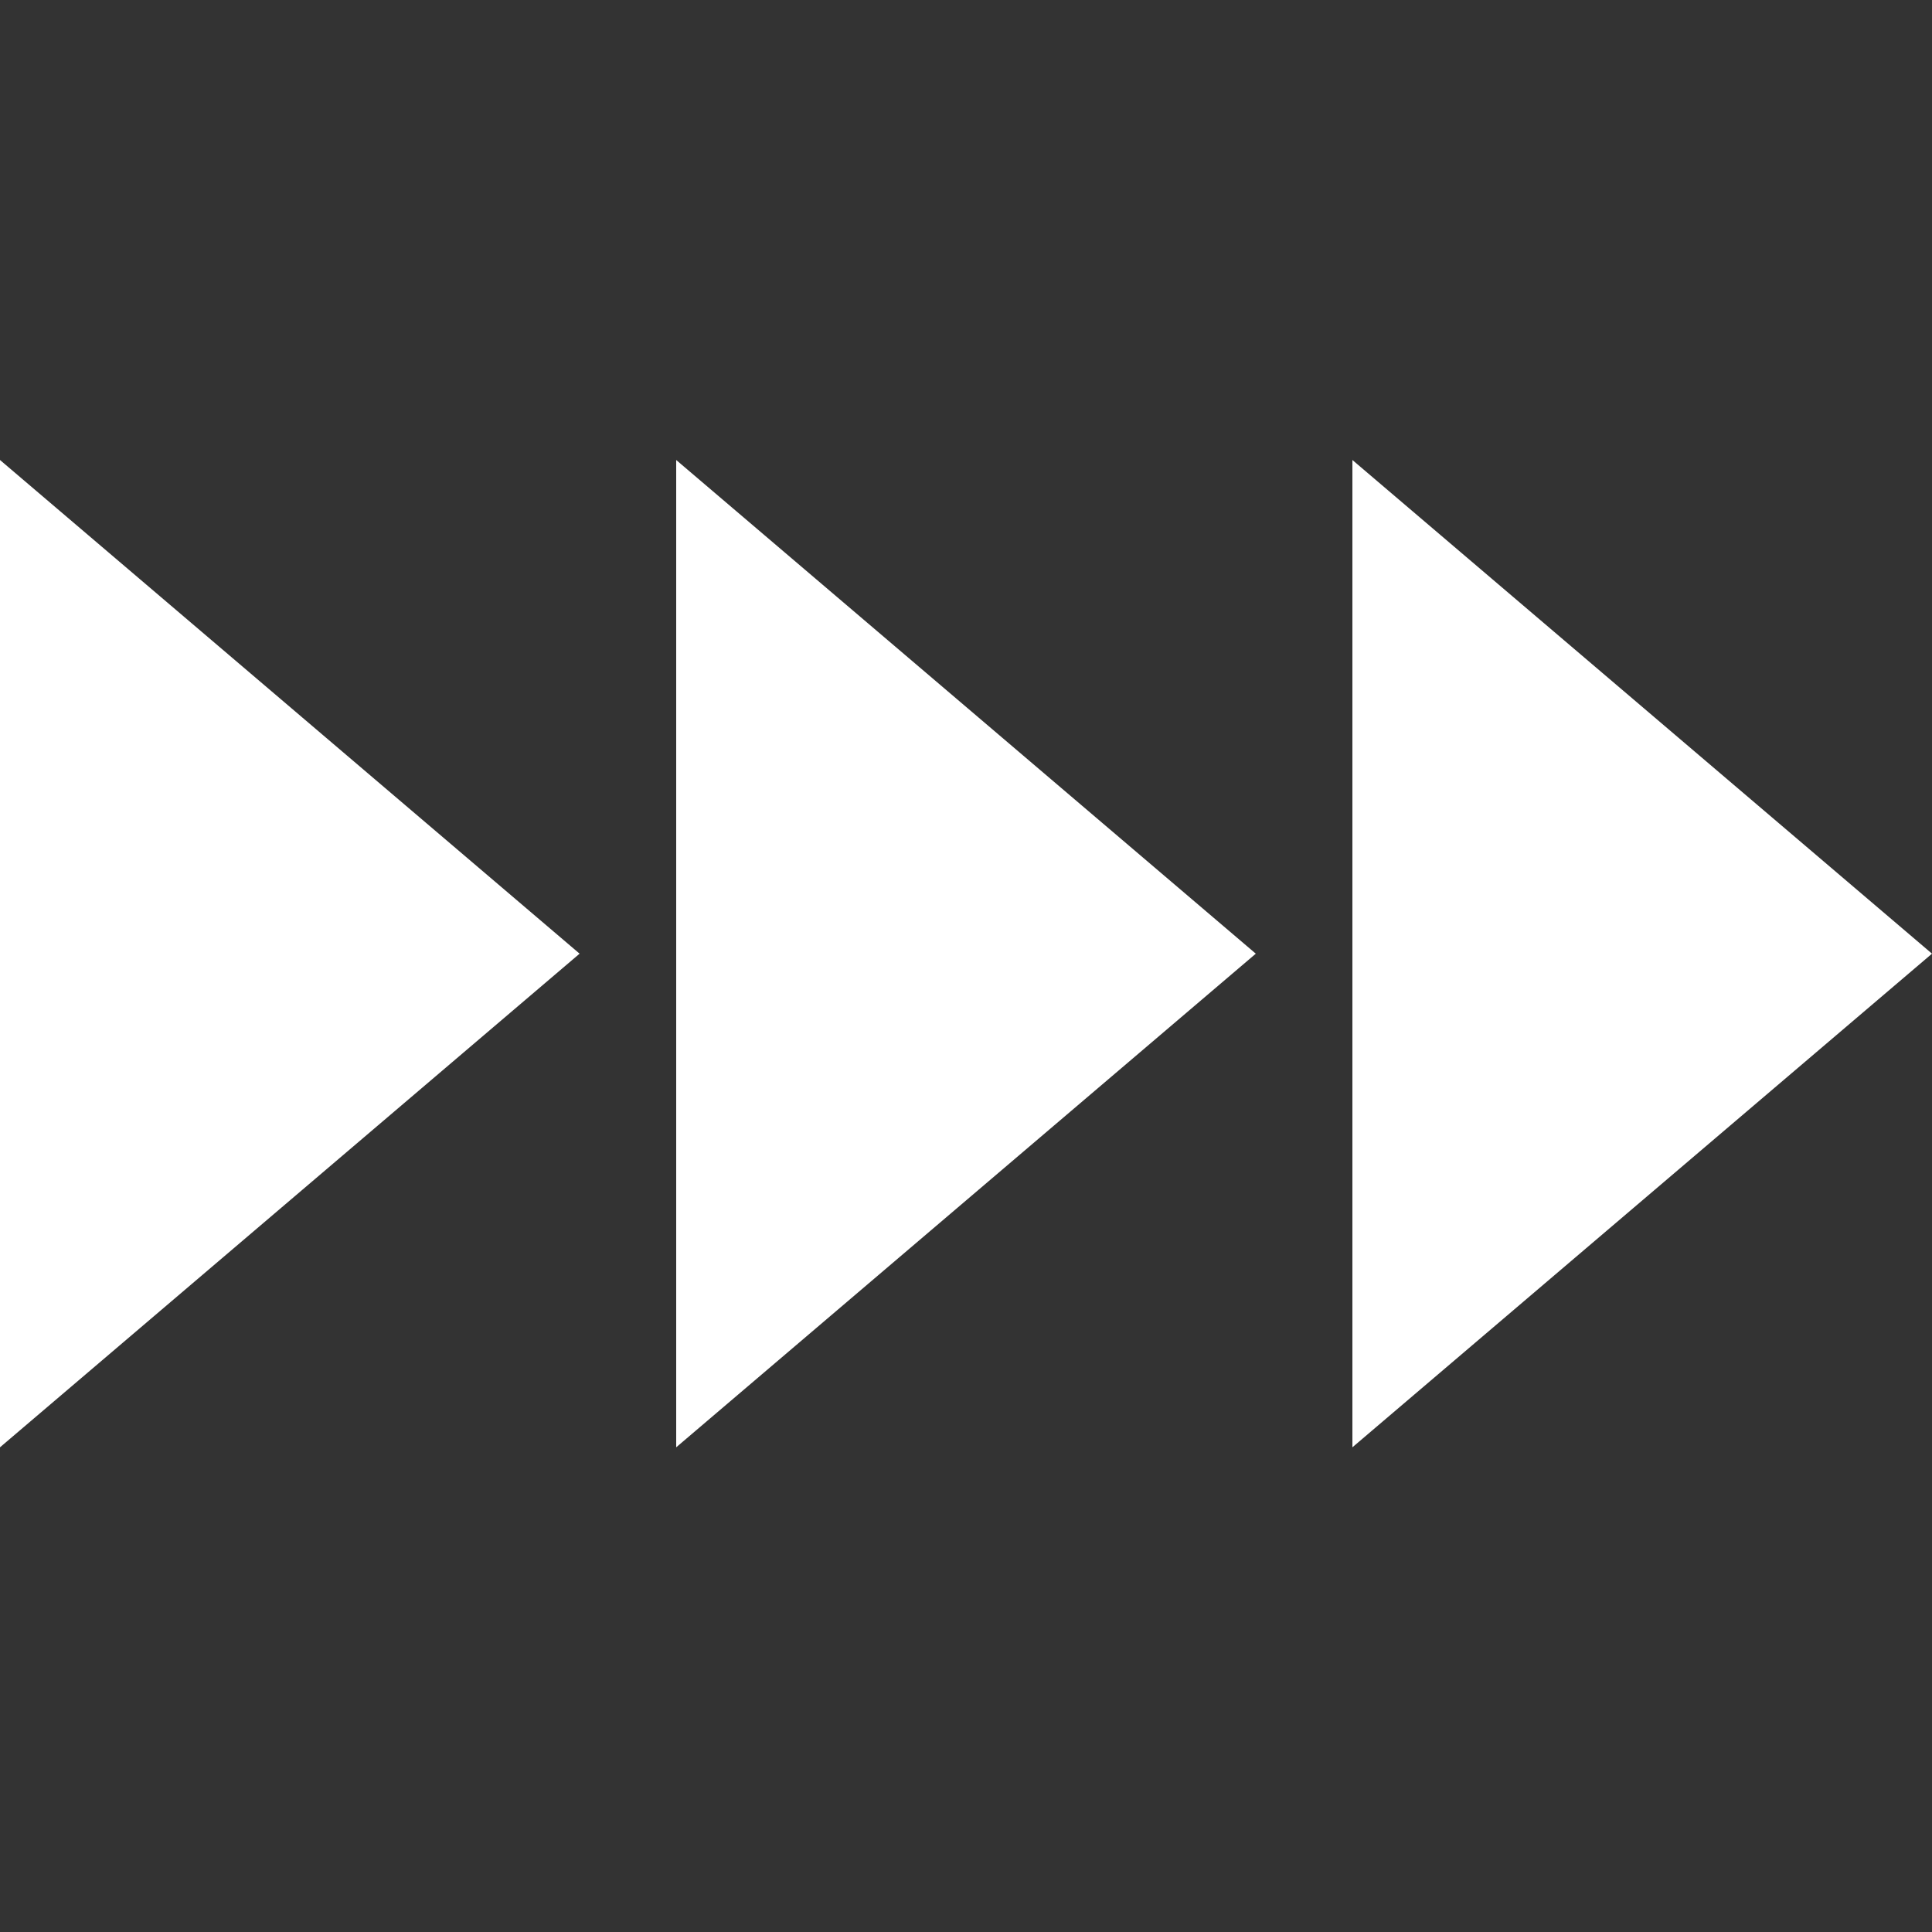
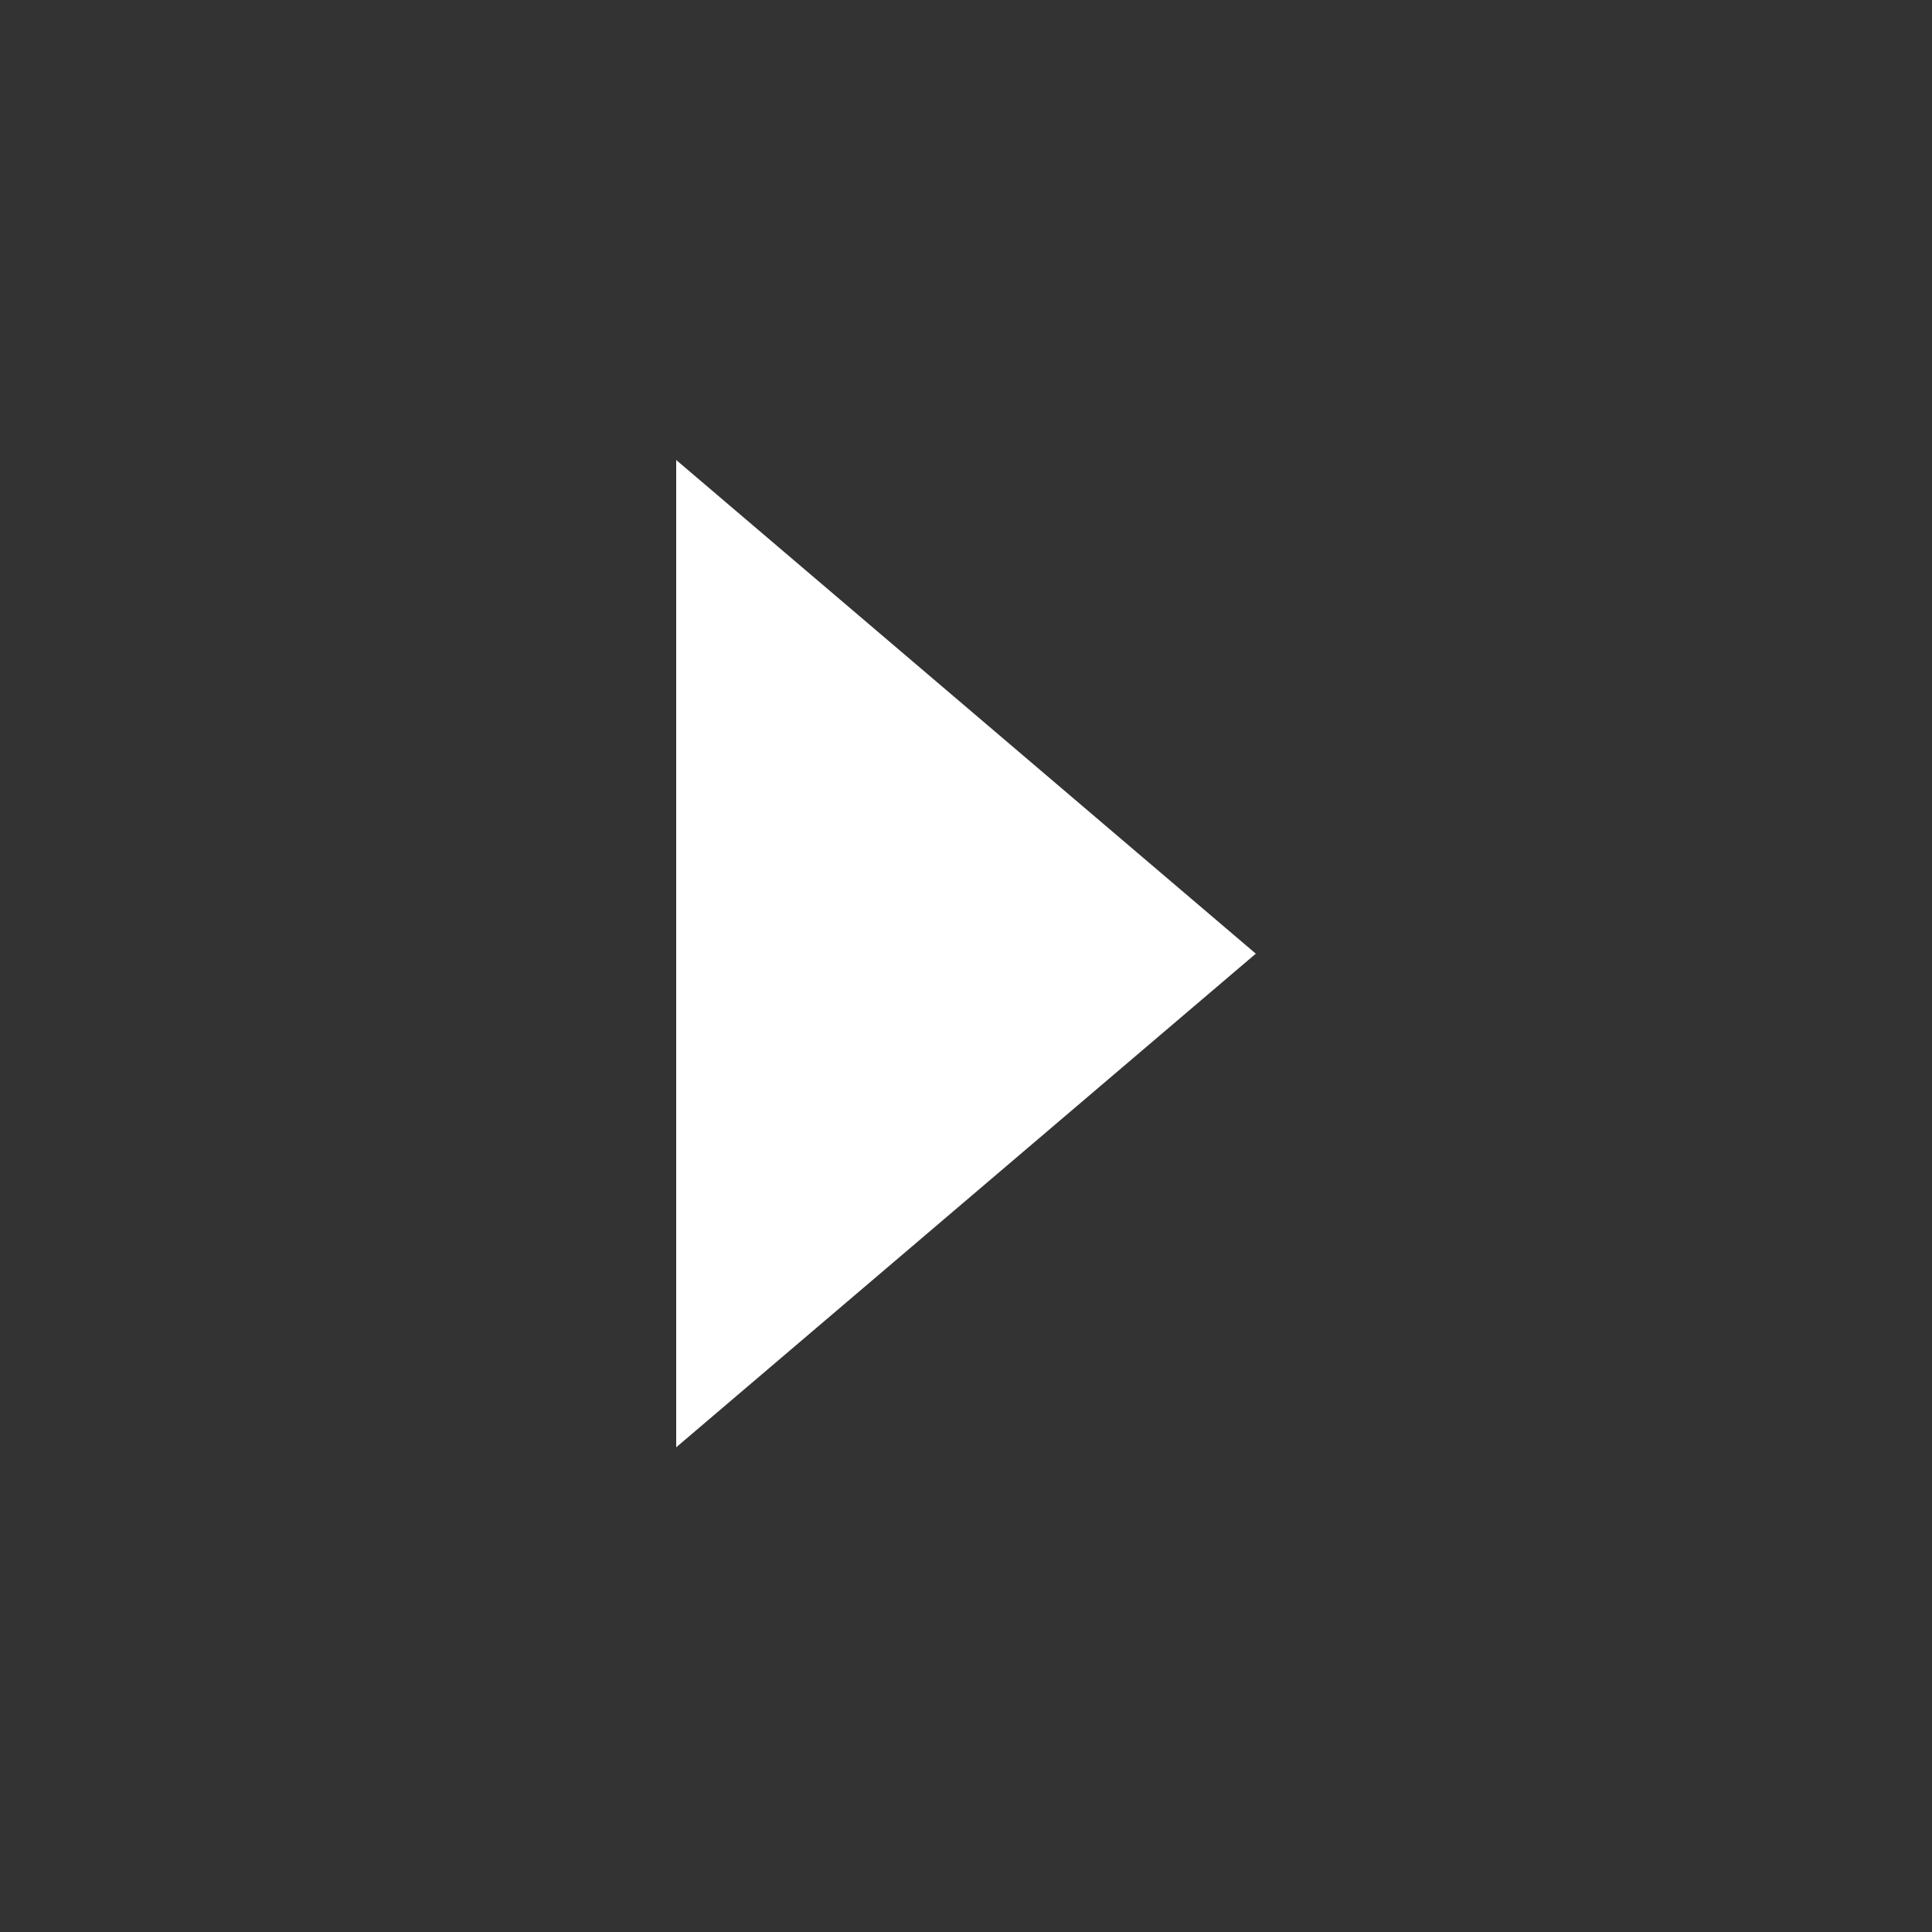
<svg xmlns="http://www.w3.org/2000/svg" width="42" height="42" viewBox="0 0 42 42" fill="none">
  <rect x="0" y="0" width="42" height="42" fill="#333333" stroke="none" />
-   <path d="M0 10L12.6 20.732L0 31.463V10Z" fill="white" />
-   <path d="M29.4 10L42 20.732L29.4 31.463V10Z" fill="white" />
  <path d="M14.7 10L27.3 20.732L14.7 31.463V10Z" fill="white" />
</svg>